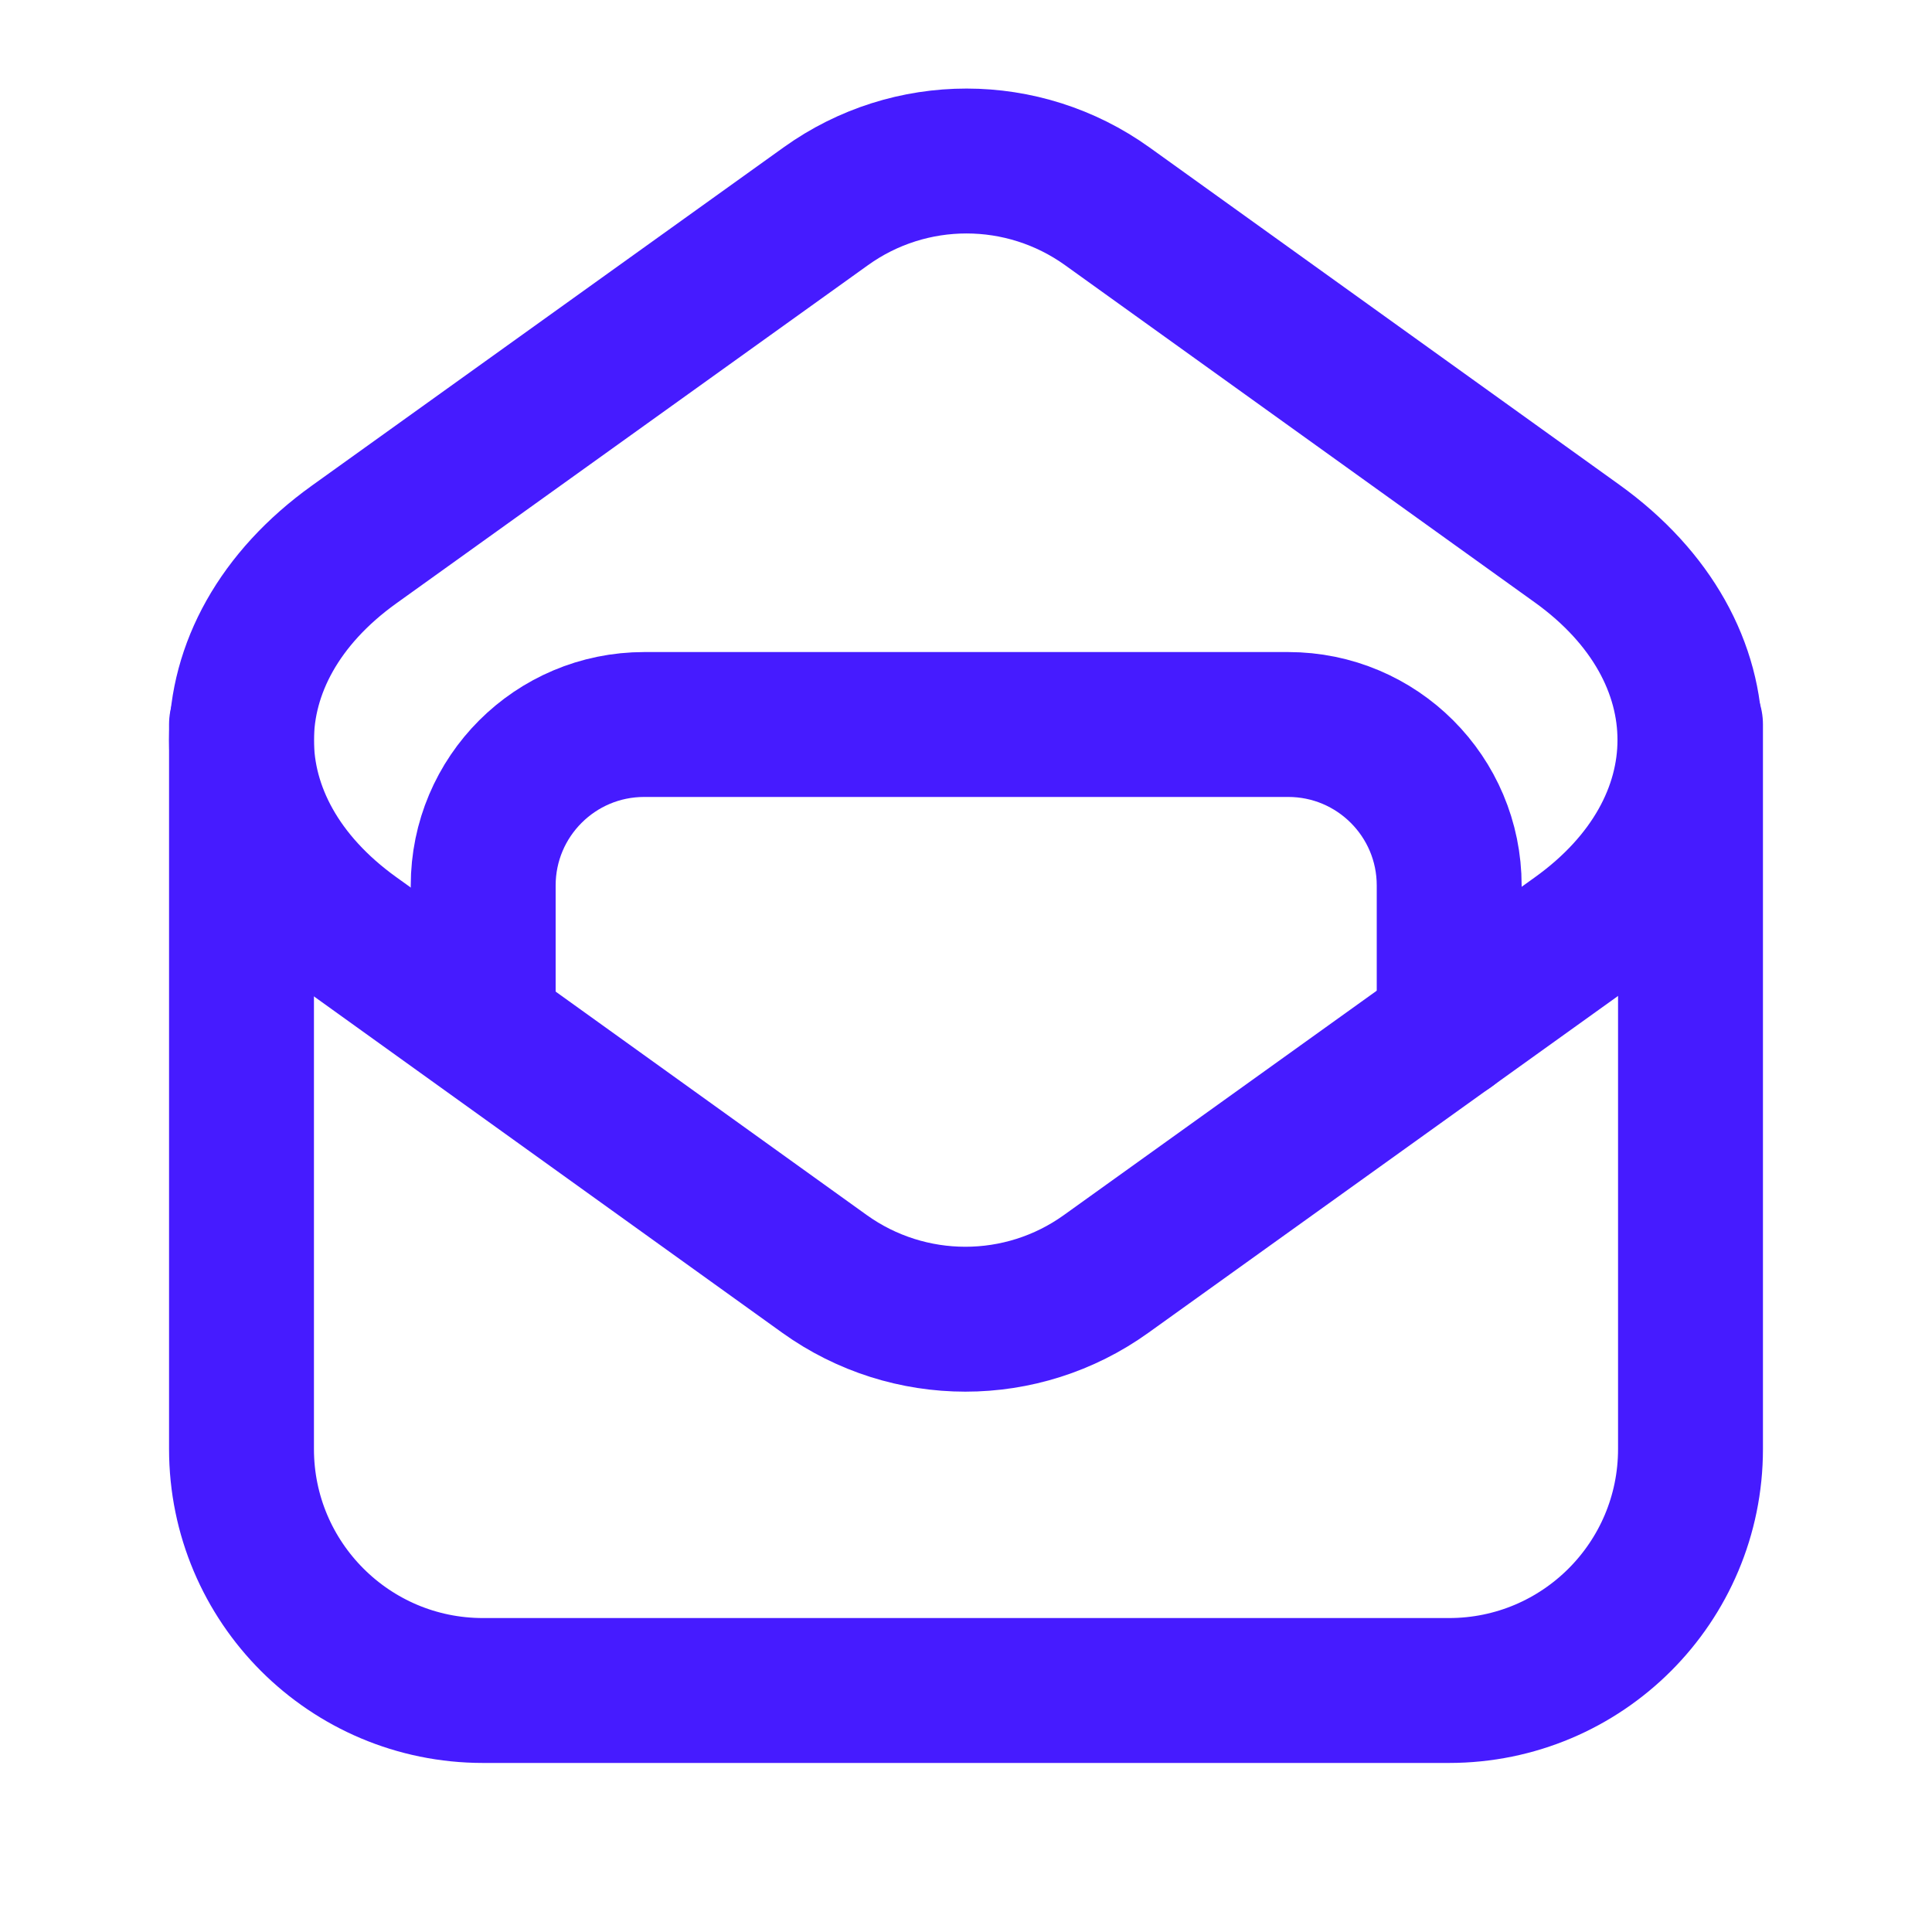
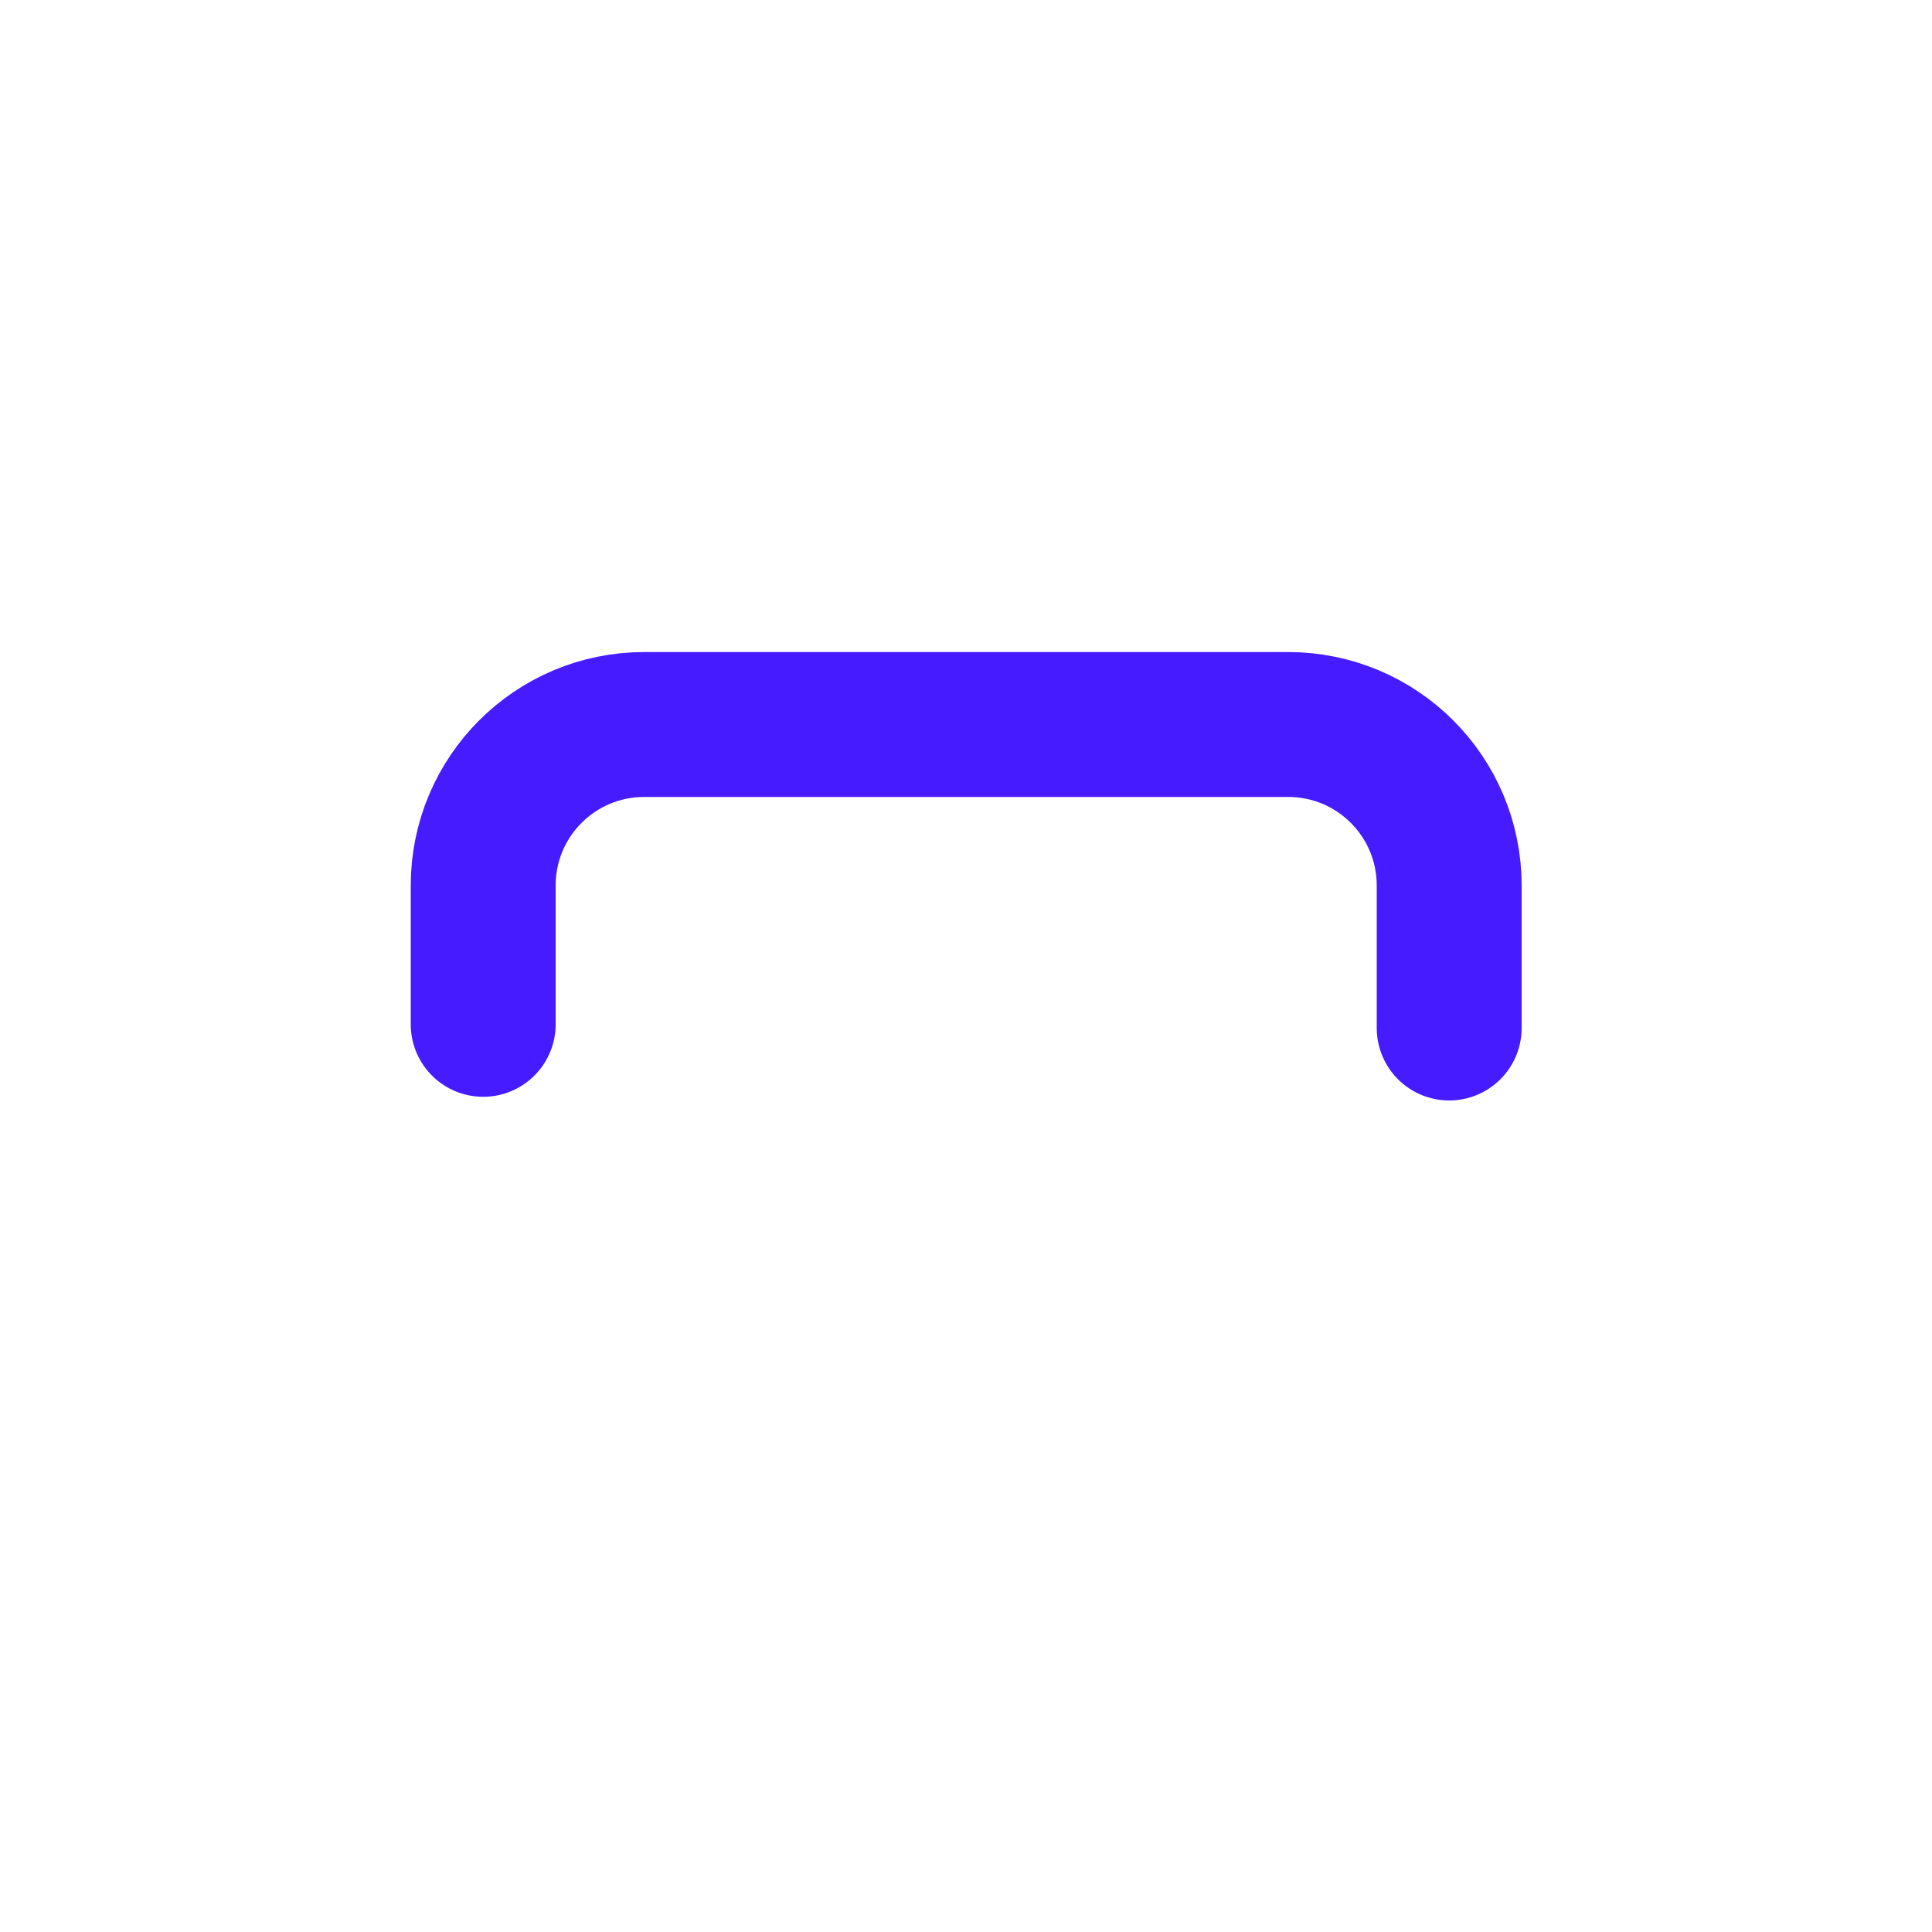
<svg xmlns="http://www.w3.org/2000/svg" width="20" height="20" viewBox="0 0 20 20" fill="none">
-   <path d="M2.5 7.5V15C2.5 16.381 3.619 17.5 5 17.5H15C16.381 17.5 17.5 16.381 17.5 15V7.5" stroke="#461BFF" stroke-width="1.5" stroke-linecap="round" stroke-linejoin="round" />
-   <path fill-rule="evenodd" clip-rule="evenodd" d="M3.665 5.637L8.549 2.135C9.42 1.51 10.592 1.511 11.463 2.136L16.327 5.628C17.884 6.747 17.883 8.576 16.325 9.692L11.45 13.188C10.579 13.813 9.407 13.812 8.536 13.188L3.663 9.688C2.112 8.573 2.112 6.751 3.665 5.637Z" stroke="#461BFF" stroke-width="1.5" stroke-linecap="round" stroke-linejoin="round" />
  <path d="M15.002 10.642V9.167C15.002 8.246 14.256 7.5 13.335 7.5H6.669C5.748 7.5 5.002 8.246 5.002 9.167V10.604" stroke="#461BFF" stroke-width="1.5" stroke-linecap="round" stroke-linejoin="round" />
</svg>